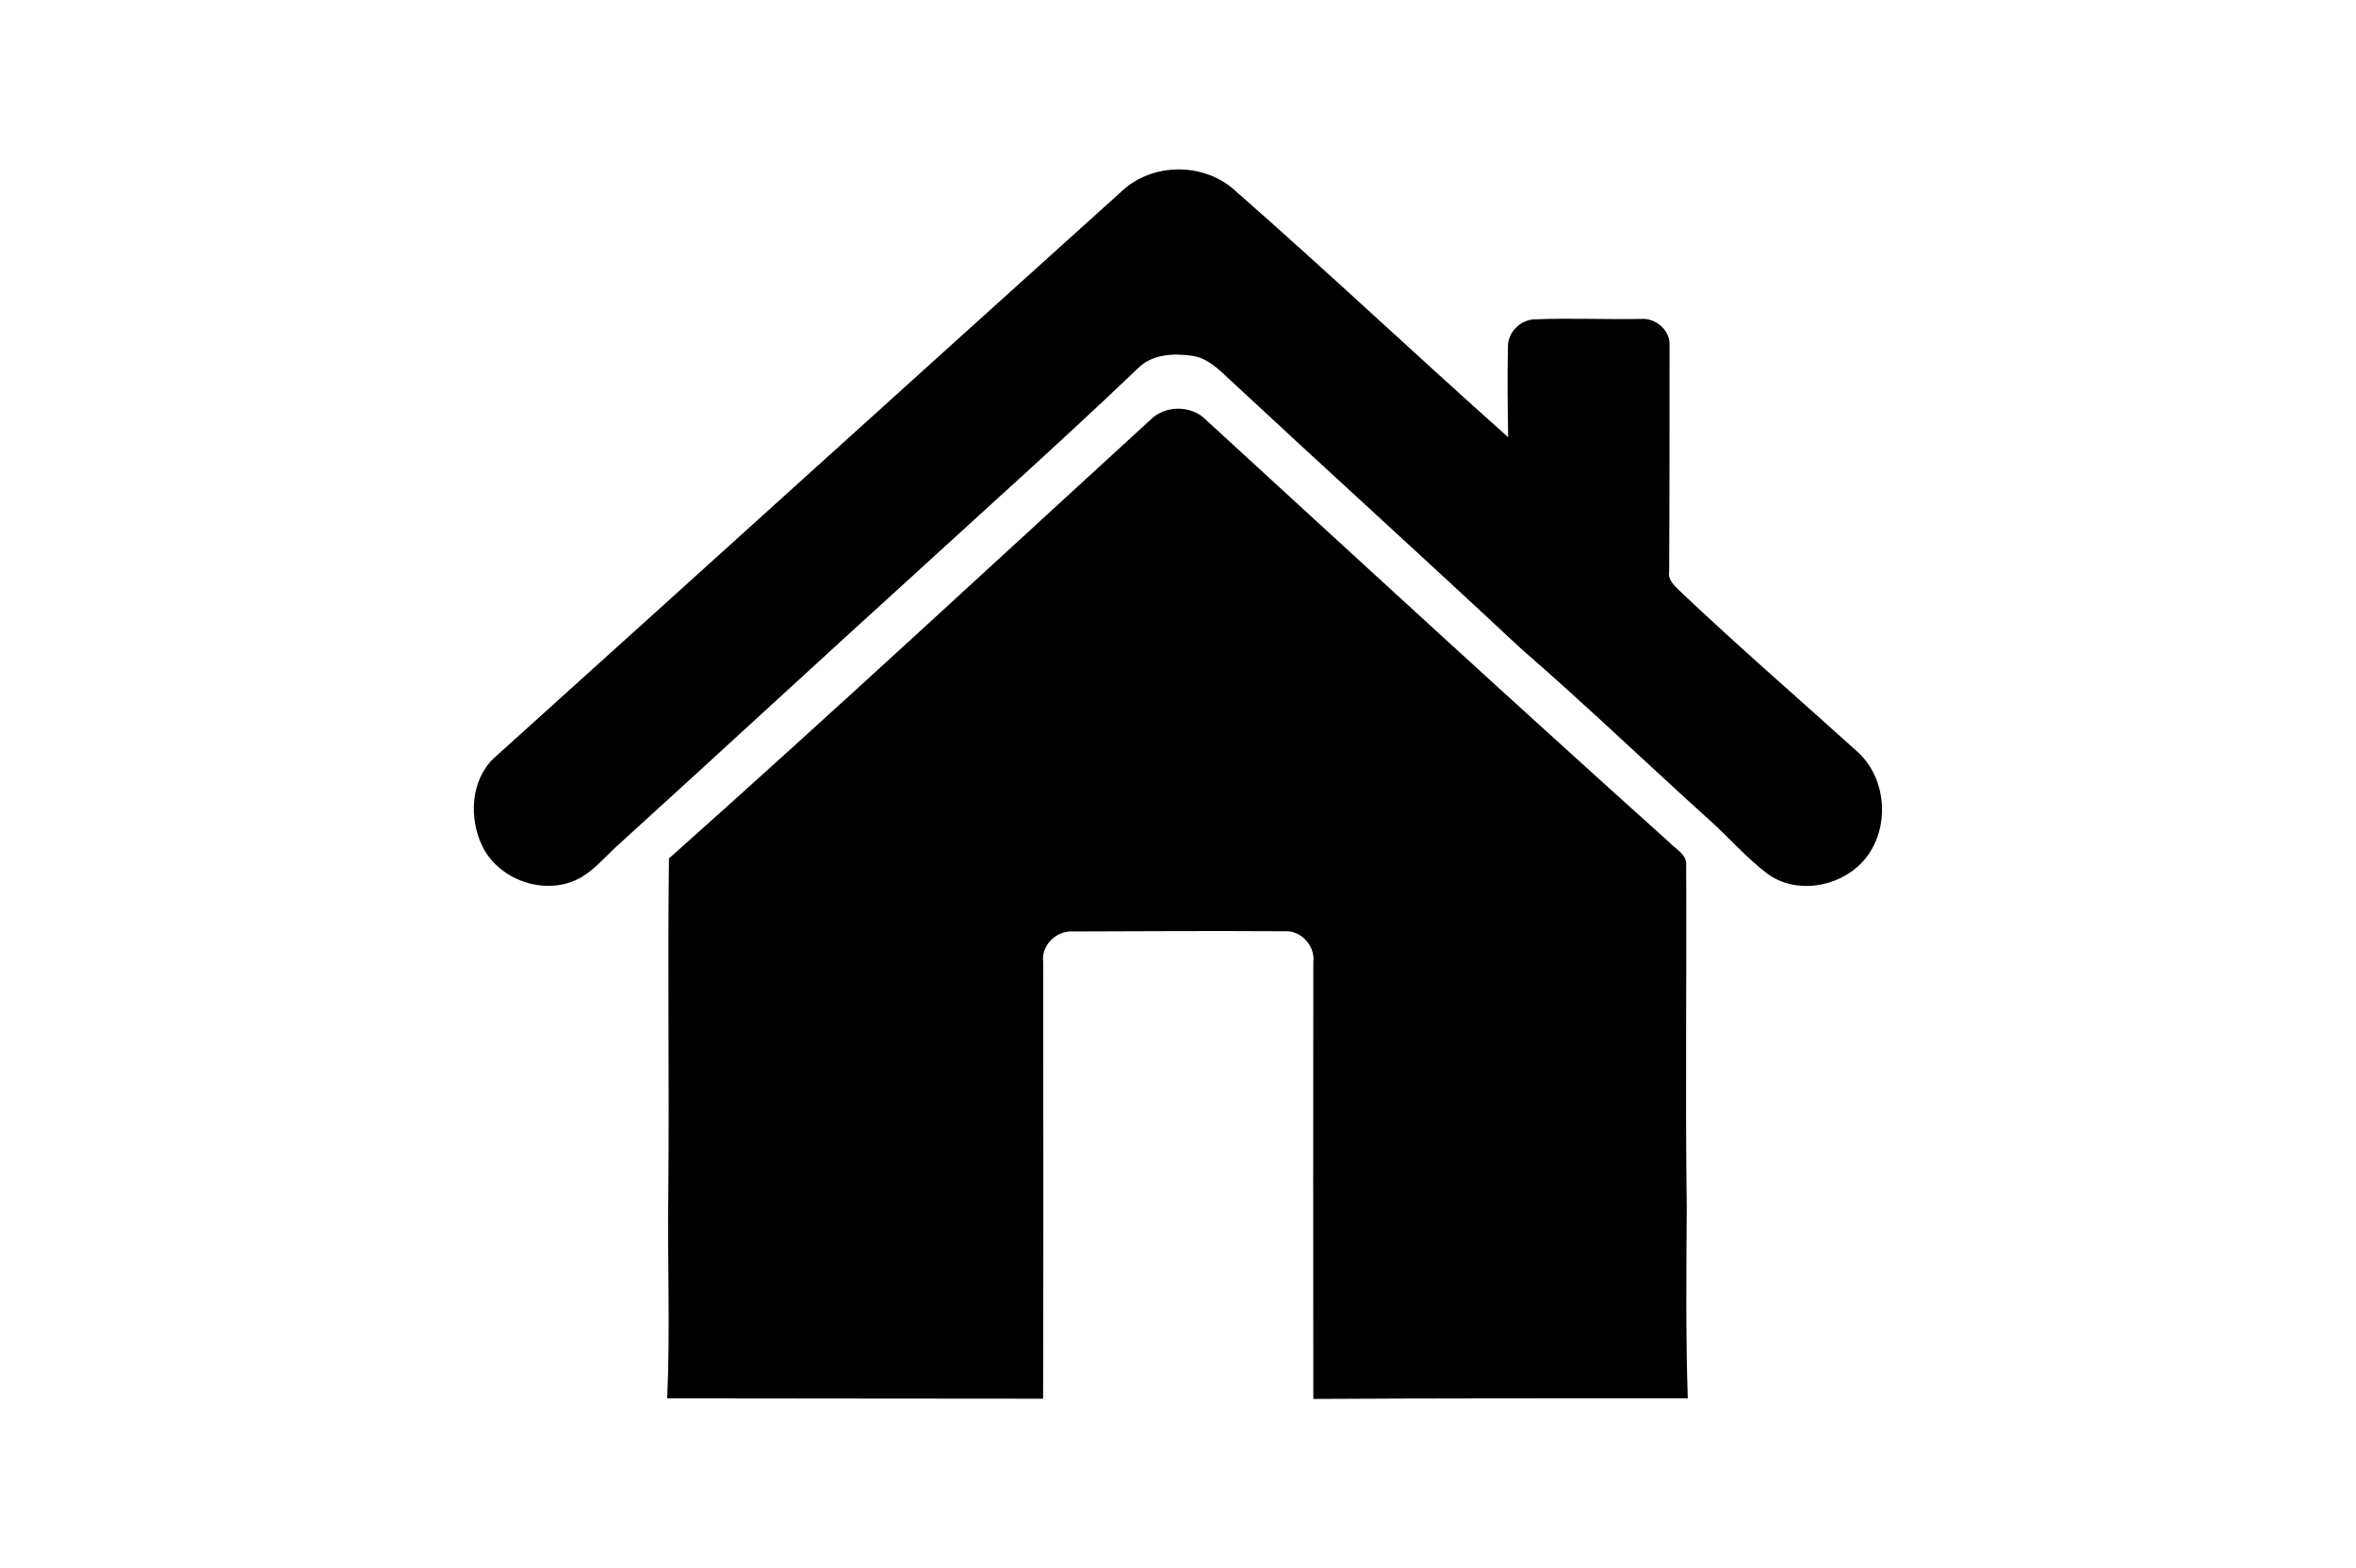
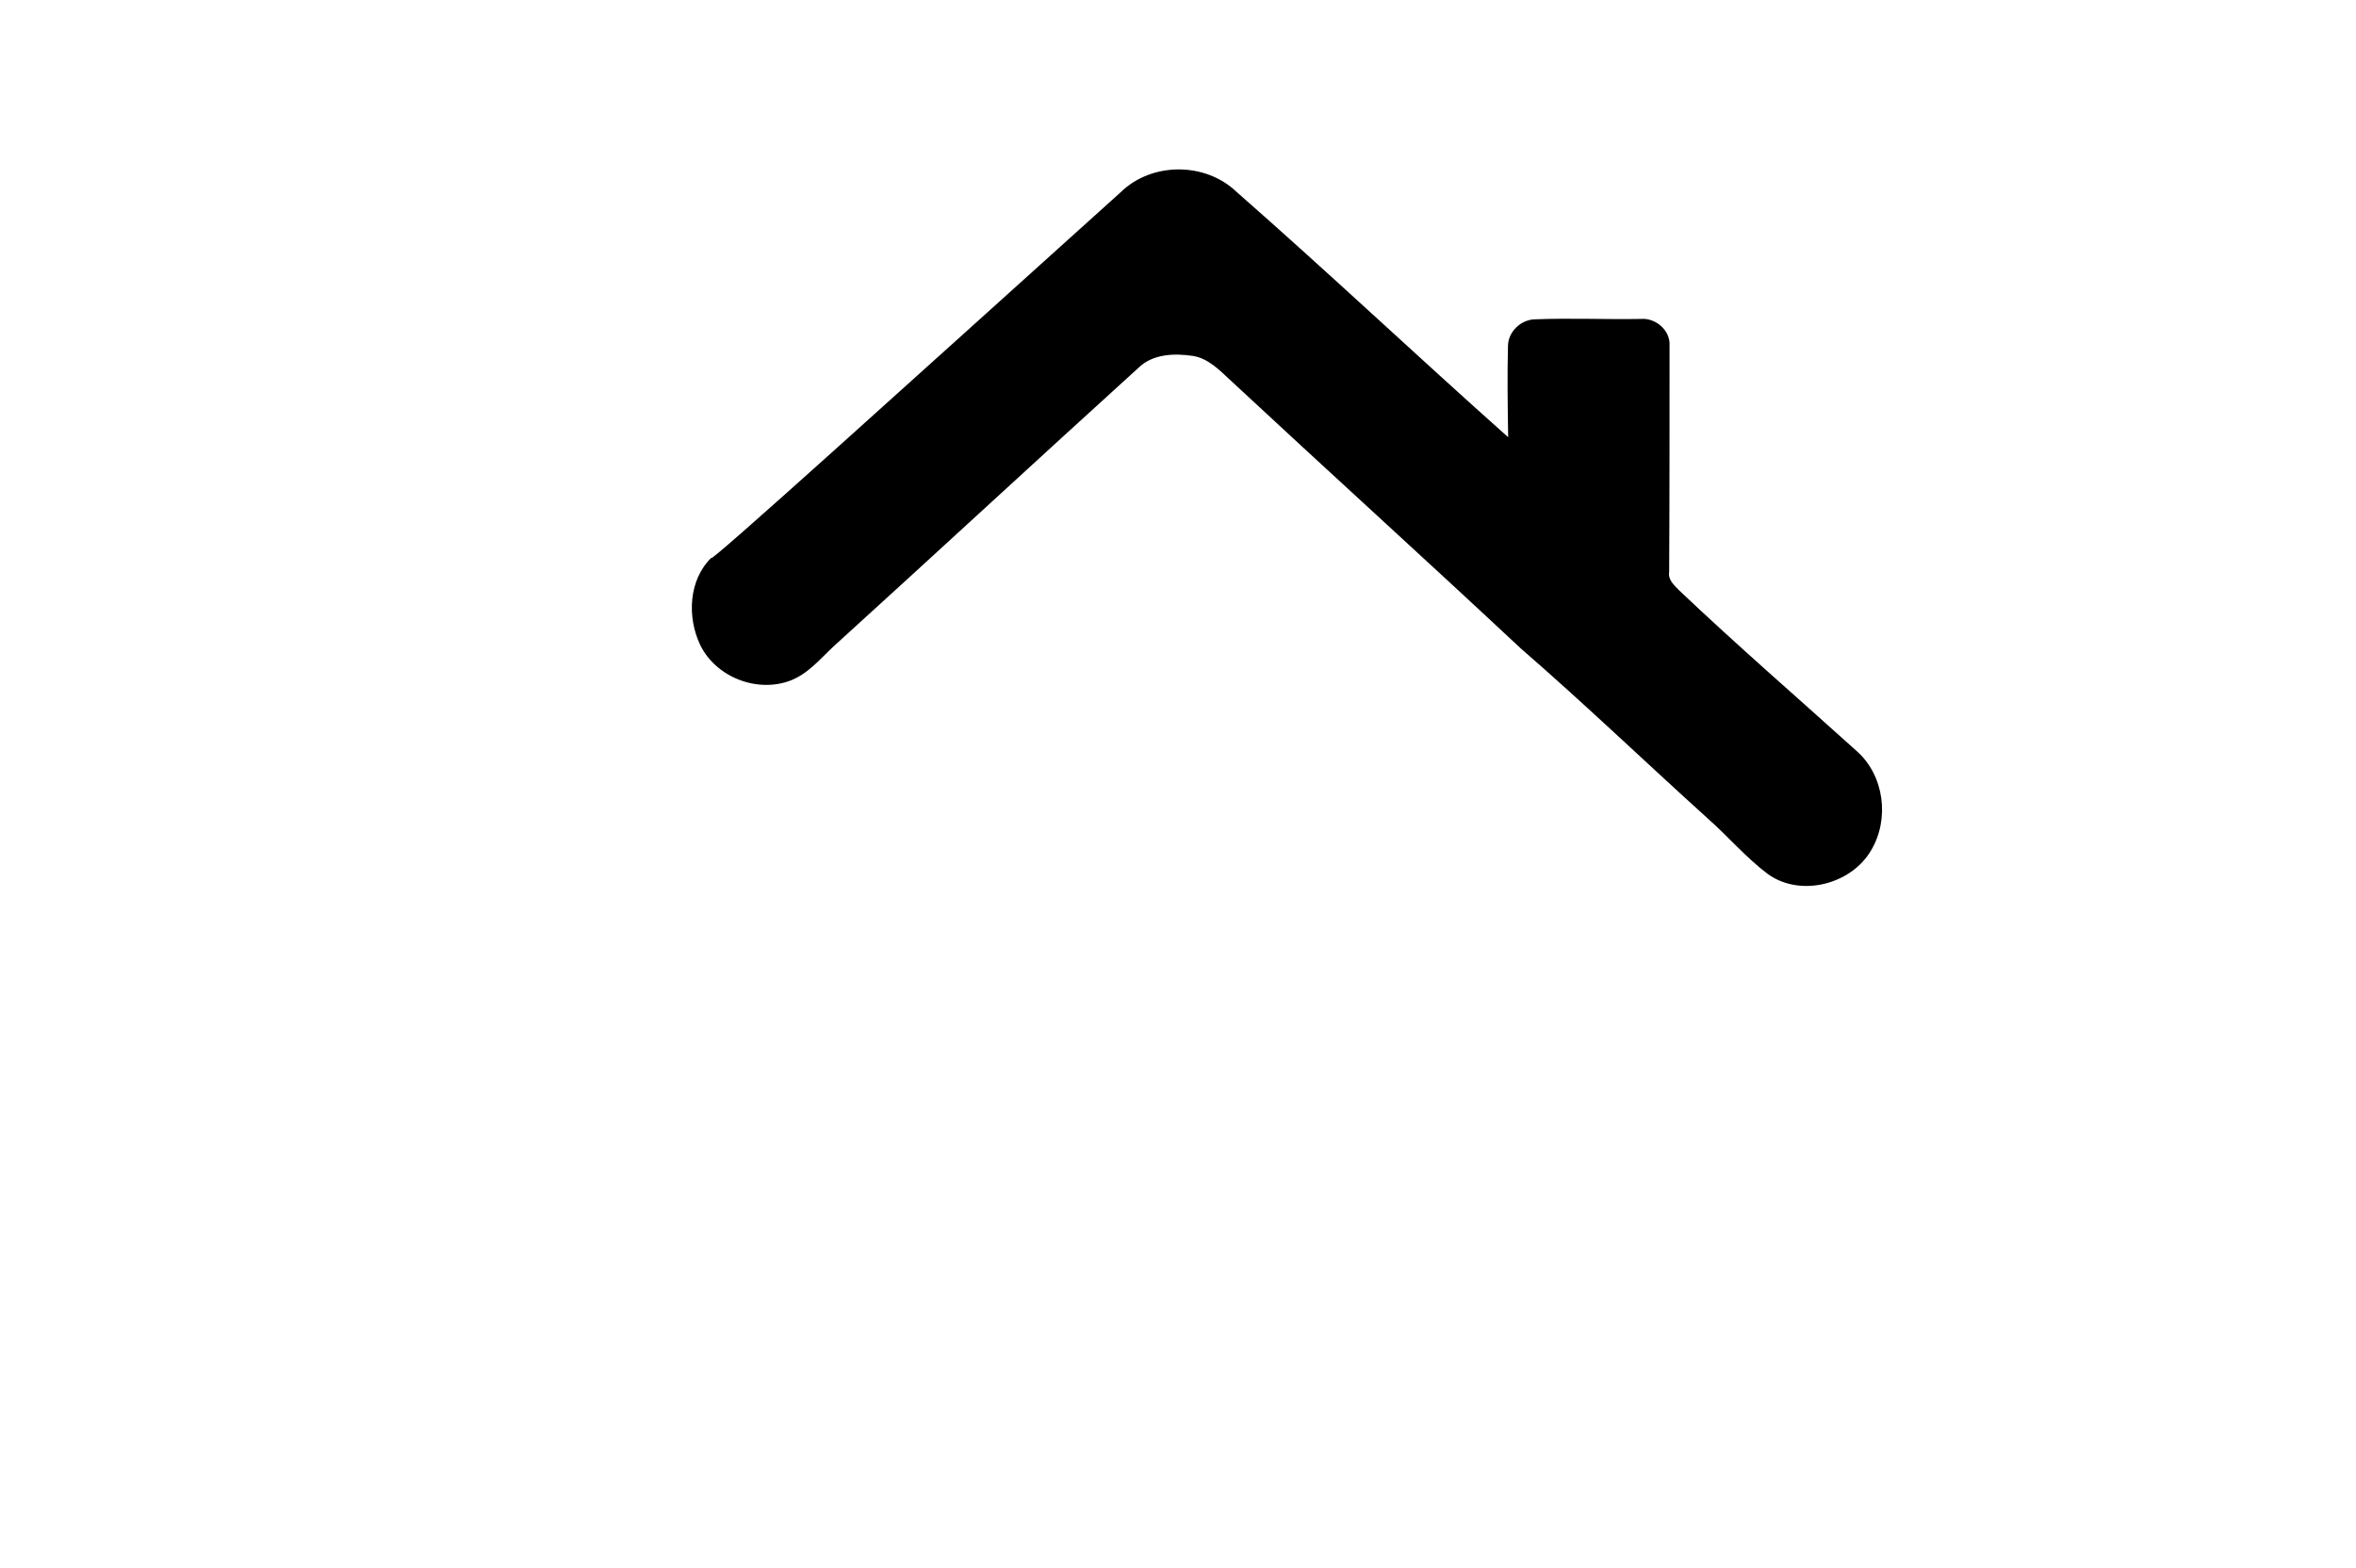
<svg xmlns="http://www.w3.org/2000/svg" version="1.1" id="Layer_1" x="0px" y="0px" viewBox="0 0 4000 2663" style="enable-background:new 0 0 4000 2663;" xml:space="preserve">
  <g>
-     <path d="M1902.529,326.505c52.575-51.43,143.168-51.757,196.476-1.063c155.841,136.707,306.693,279.058,461.552,416.91   c-0.818-51.594-1.635-103.266-0.327-154.86c0.163-24.202,22.076-44.97,46.032-45.297c59.768-2.371,119.699,0.409,179.634-0.654   c24.774-2.207,50.12,19.297,48.648,44.806c-0.082,128.204,0.082,256.328-0.654,384.531c-2.37,13.981,8.995,23.22,17.66,32.215   c98.116,93.046,200.32,181.596,300.725,272.189c46.932,41.373,56.253,115.612,24.365,168.759   c-33.932,57.97-119.866,79.882-175.217,40.065c-37.201-27.964-67.373-63.858-102.204-94.517   c-106.127-95.907-209.394-195.004-317.486-288.785c-163.361-152.732-329.096-302.851-492.784-455.174   c-18.479-17.169-37.61-37.12-63.694-41.291c-31.888-4.659-68.272-3.515-92.637,20.441   c-121.255,115.939-246.352,227.873-370.142,341.197c-172.846,156.904-344.139,315.442-516.988,472.427   c-22.73,21.177-43.416,46.605-73.177,58.215c-56.662,21.831-127.059-5.479-153.631-60.259   c-22.485-47.259-19.869-110.38,19.133-148.4C1192.907,967.852,1547.27,646.607,1902.529,326.505z" />
-     <path d="M1954.286,711.772c23.302-22.567,62.959-23.711,88.141-3.515c262.949,241.363,525.738,483.057,791.302,721.641   c10.875,11.856,30.825,20.605,29.027,39.656c1.063,193.288-1.635,386.739,0.981,580.108c-0.654,108.171-1.799,216.426,1.717,324.6   c-211.93,0.082-423.779-0.163-635.707,1.063c-0.408-247.415-0.163-494.83,0-742.161c3.433-27.635-21.912-54.455-49.711-51.921   c-119.702-0.736-239.402-0.082-359.104,0.327c-27.553-1.635-53.801,24.038-49.792,52.002c0.163,247.17,0.49,494.258-0.163,741.344   c-212.748-0.327-425.496-0.163-638.241-0.572c5.395-117.901,0.082-235.886,1.962-353.706   c1.635-187.729-1.308-375.374,1.063-563.021C1411.38,1212.079,1682.097,961.068,1954.286,711.772z" />
+     <path d="M1902.529,326.505c52.575-51.43,143.168-51.757,196.476-1.063c155.841,136.707,306.693,279.058,461.552,416.91   c-0.818-51.594-1.635-103.266-0.327-154.86c0.163-24.202,22.076-44.97,46.032-45.297c59.768-2.371,119.699,0.409,179.634-0.654   c24.774-2.207,50.12,19.297,48.648,44.806c-0.082,128.204,0.082,256.328-0.654,384.531c-2.37,13.981,8.995,23.22,17.66,32.215   c98.116,93.046,200.32,181.596,300.725,272.189c46.932,41.373,56.253,115.612,24.365,168.759   c-33.932,57.97-119.866,79.882-175.217,40.065c-37.201-27.964-67.373-63.858-102.204-94.517   c-106.127-95.907-209.394-195.004-317.486-288.785c-163.361-152.732-329.096-302.851-492.784-455.174   c-18.479-17.169-37.61-37.12-63.694-41.291c-31.888-4.659-68.272-3.515-92.637,20.441   c-172.846,156.904-344.139,315.442-516.988,472.427   c-22.73,21.177-43.416,46.605-73.177,58.215c-56.662,21.831-127.059-5.479-153.631-60.259   c-22.485-47.259-19.869-110.38,19.133-148.4C1192.907,967.852,1547.27,646.607,1902.529,326.505z" />
  </g>
</svg>